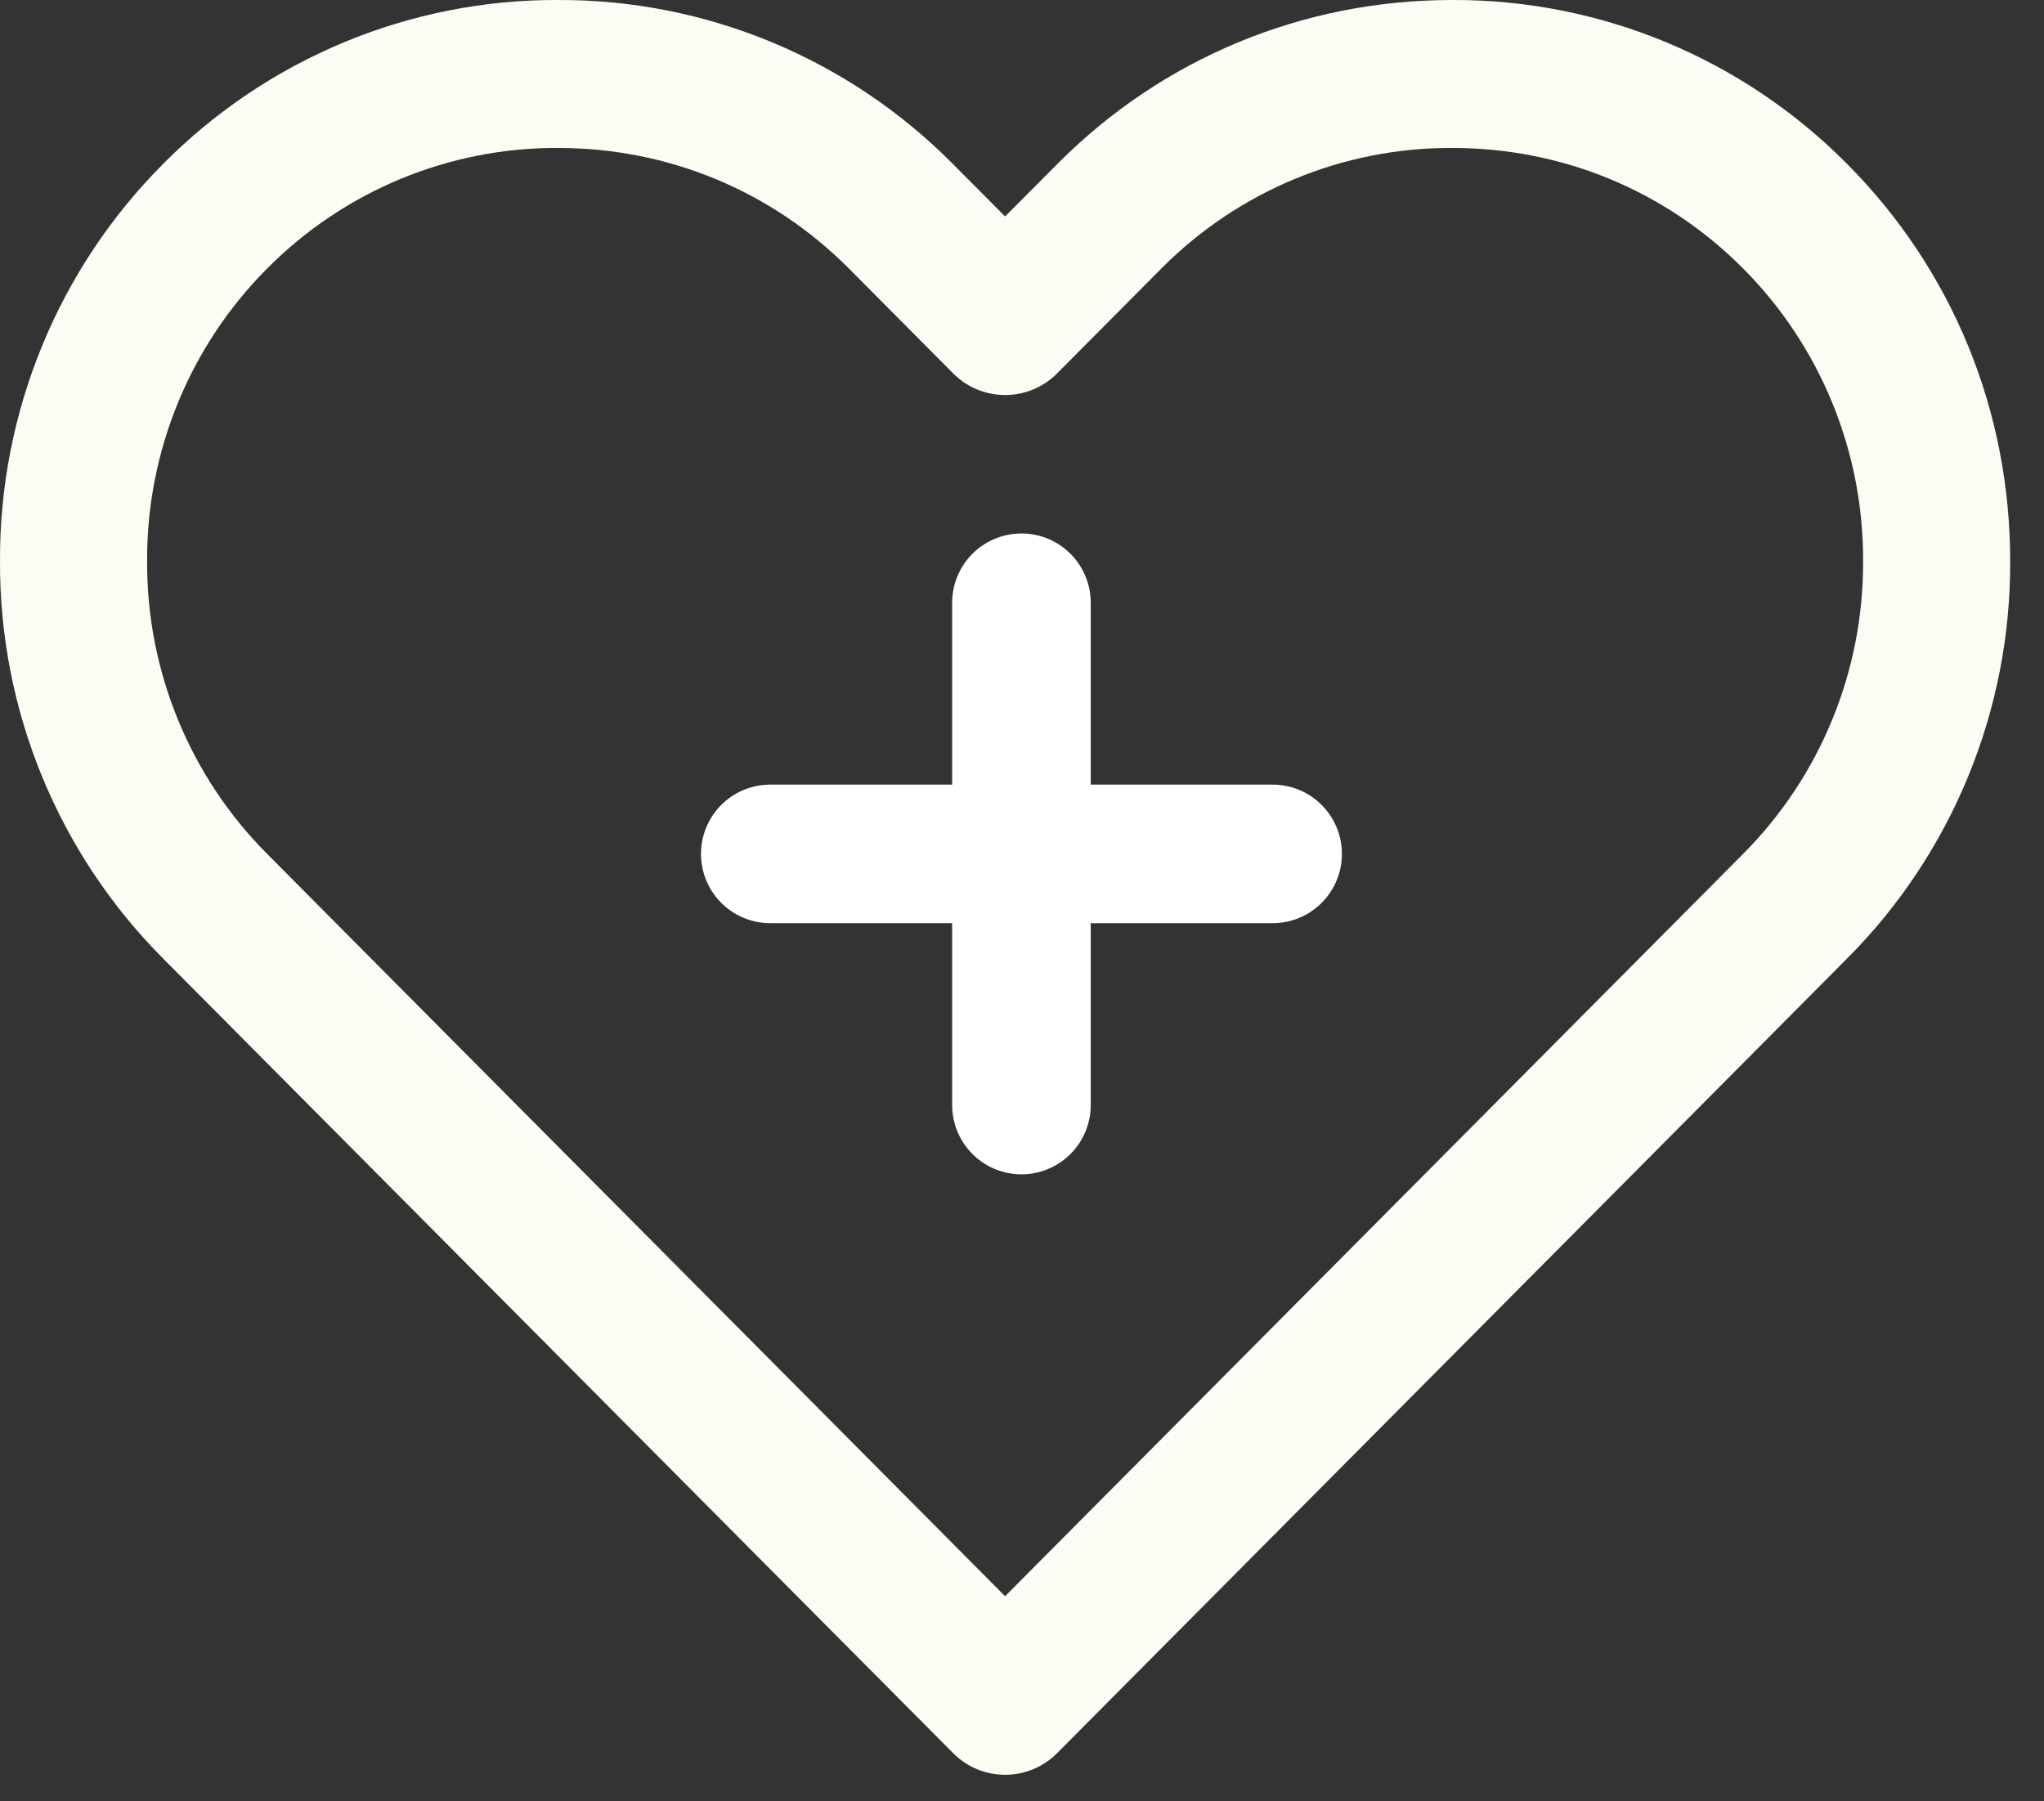
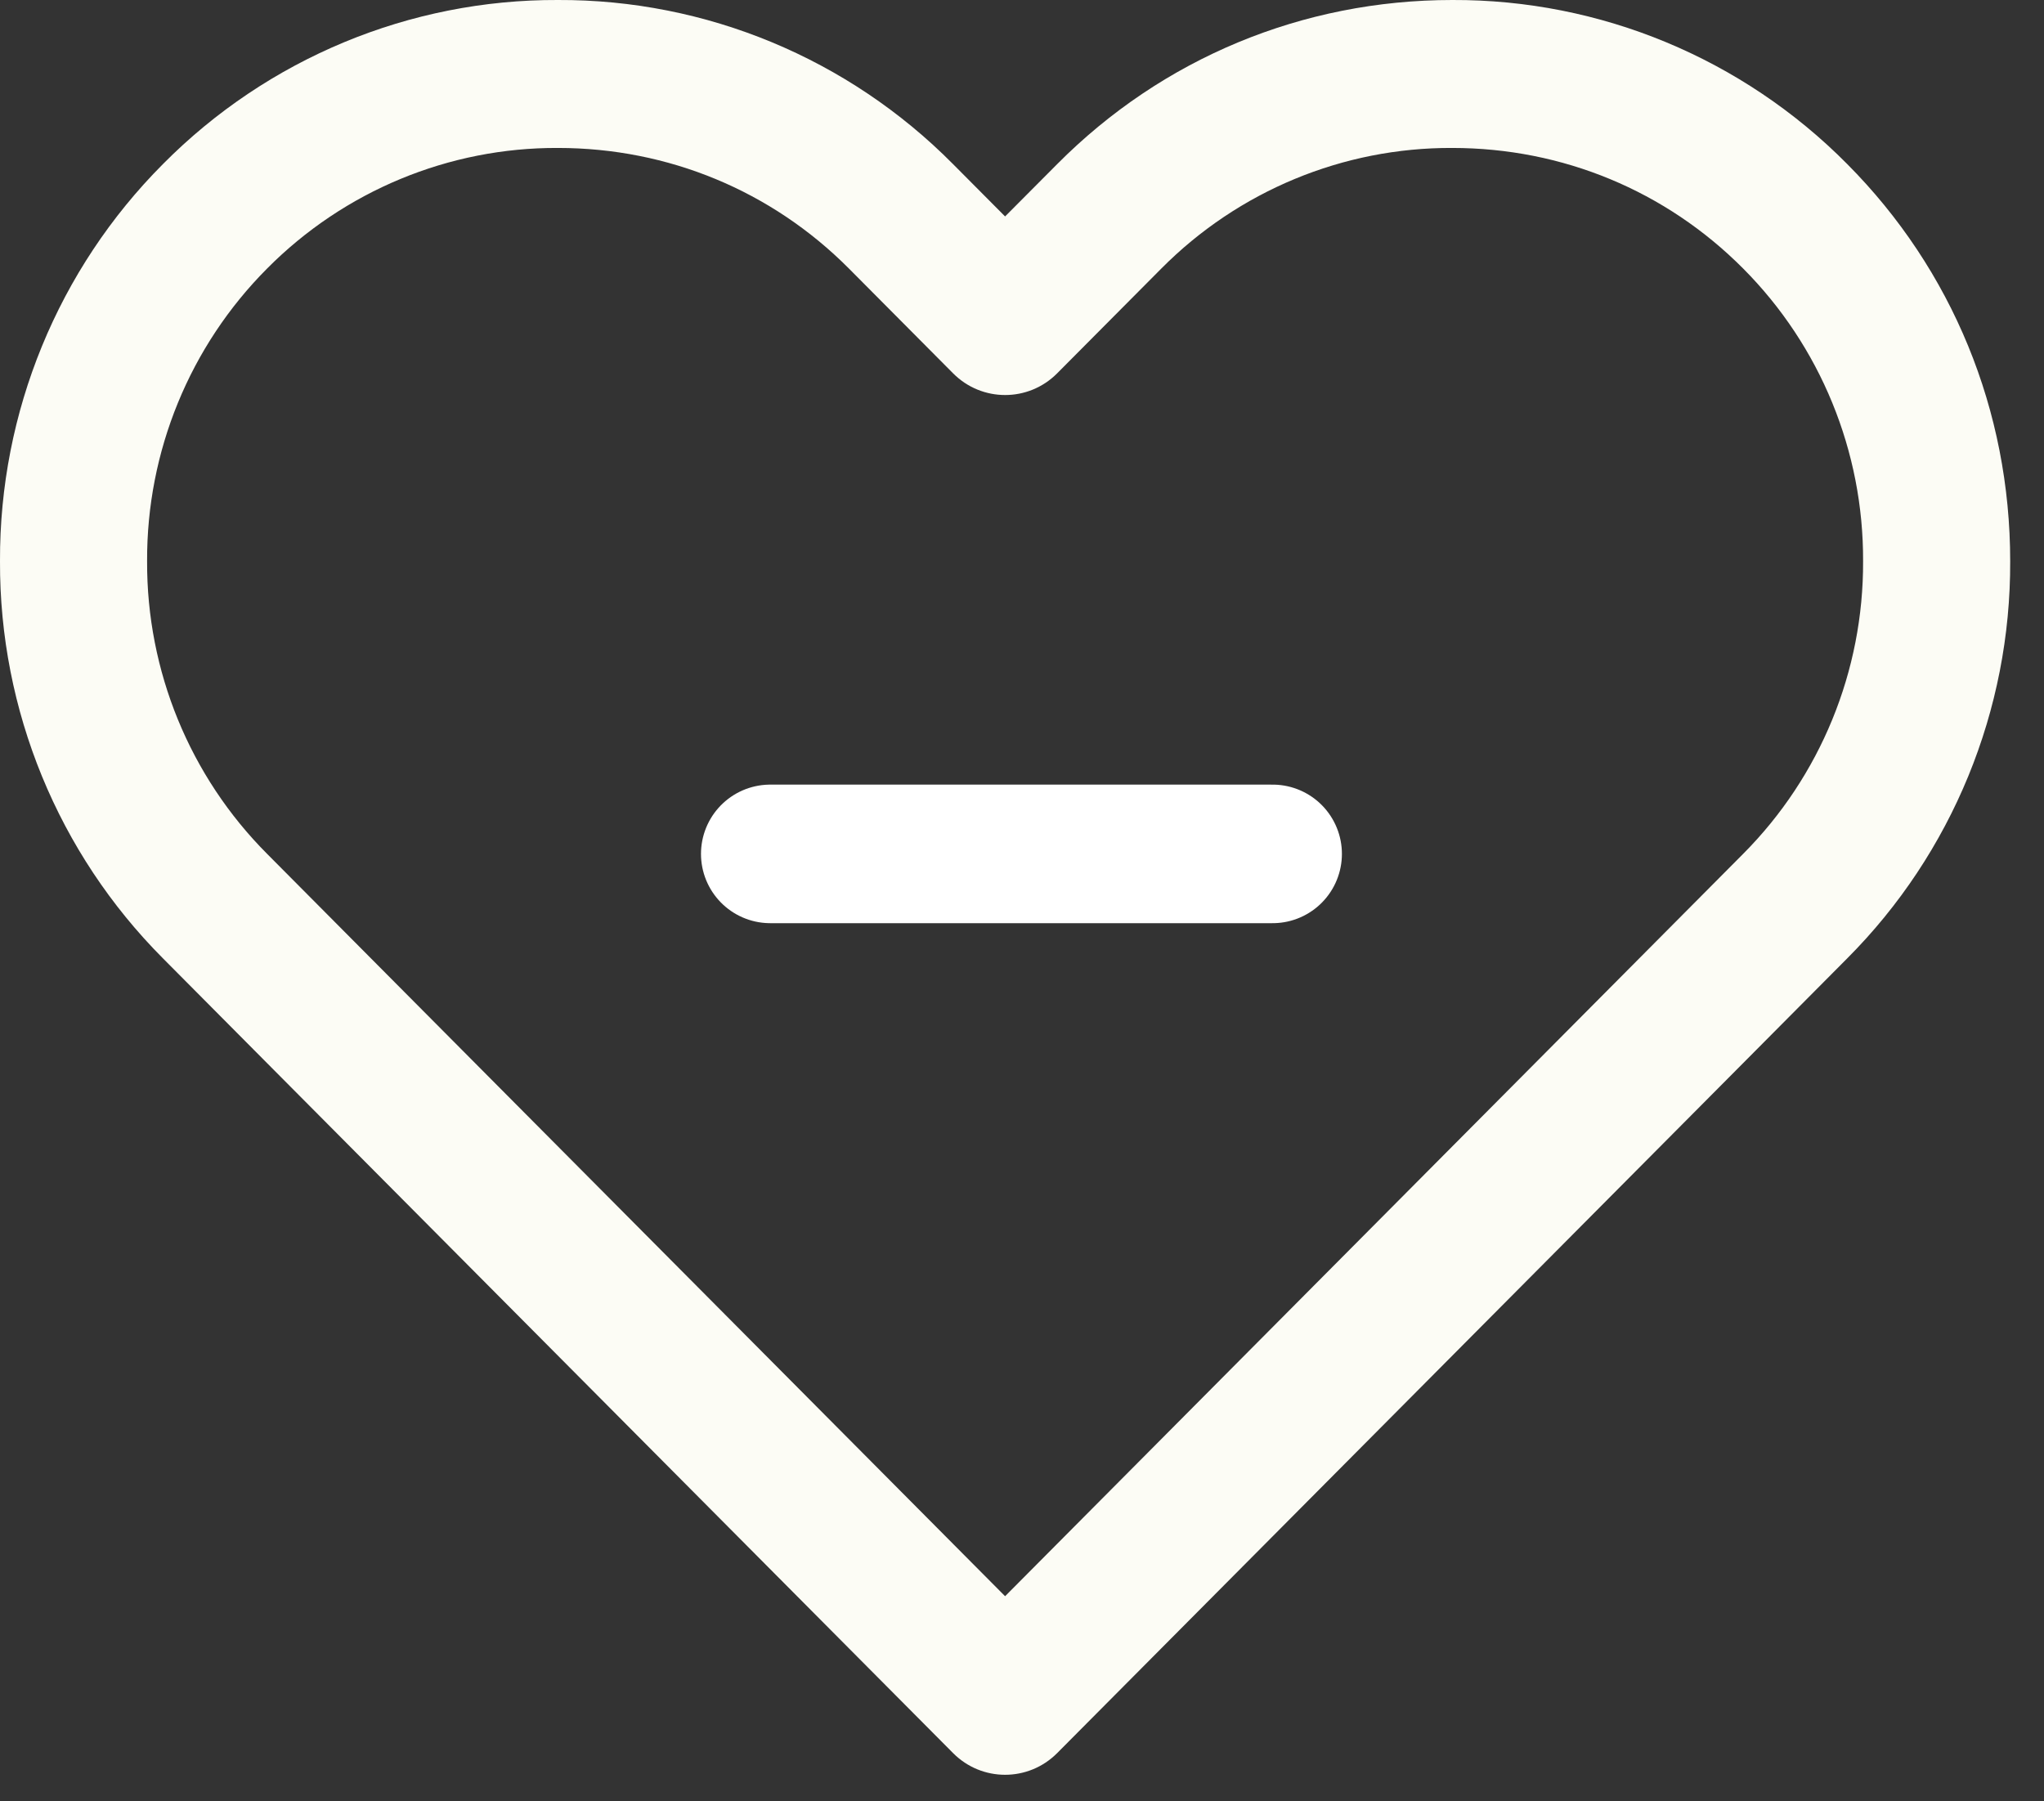
<svg xmlns="http://www.w3.org/2000/svg" width="59px" height="52px" viewBox="0 0 59 52" version="1.1">
  <rect x="0" y="0" width="59" height="52" fill="#333333" stroke="none" />
  <title>Trauma-Informed, Healing-Centered Approaches Icon</title>
  <g id="Desktop" stroke="none" stroke-width="1" fill="none" fill-rule="evenodd">
    <g id="YEN---Resources" transform="translate(-535, -913)">
      <g id="Trauma-Informed,-Healing-Centered-Approaches-" transform="translate(489, 863)">
        <g id="Trauma-Informed,-Healing-Centered-Approaches-Icon" transform="translate(46, 50)">
          <path d="M50.317,24.648 L47.309,27.674 L29.012,46.079 L10.716,27.674 L7.709,24.648 C5.479,22.411 4.232,19.369 4.246,16.201 C4.232,13.033 5.479,9.991 7.709,7.753 C9.933,5.511 12.957,4.257 16.105,4.271 C19.288,4.271 22.271,5.508 24.505,7.753 L27.512,10.778 C28.341,11.612 29.685,11.612 30.514,10.778 L33.521,7.753 C35.746,5.511 38.77,4.257 41.919,4.271 C45.102,4.271 48.085,5.508 50.317,7.753 C52.546,9.991 53.792,13.033 53.778,16.201 C53.792,19.369 52.545,22.41 50.317,24.648 M53.318,4.734 C50.3,1.687 46.195,-0.017 41.919,0 C37.602,0 33.553,1.682 30.519,4.734 L29.012,6.248 L27.506,4.734 C24.487,1.688 20.382,-0.017 16.105,0 C11.83,-0.017 7.725,1.688 4.706,4.734 C1.678,7.77 -0.017,11.9 0,16.201 C-0.017,20.502 1.678,24.631 4.706,27.668 L7.713,30.694 L27.512,50.609 C27.927,51.026 28.469,51.234 29.012,51.234 C29.555,51.234 30.099,51.026 30.514,50.609 L50.311,30.694 L53.318,27.668 C56.347,24.632 58.042,20.502 58.024,16.201 C58.024,11.857 56.354,7.786 53.318,4.734" id="Shape" fill="#FCFCF5" fill-rule="nonzero" />
-           <line x1="29.484" y1="31.9" x2="29.484" y2="17.4" id="Line" stroke="#FFFFFF" stroke-width="4" stroke-linecap="round" />
          <line x1="22.234" y1="24.65" x2="36.734" y2="24.65" id="Line" stroke="#FFFFFF" stroke-width="4" stroke-linecap="round" />
        </g>
      </g>
    </g>
  </g>
</svg>